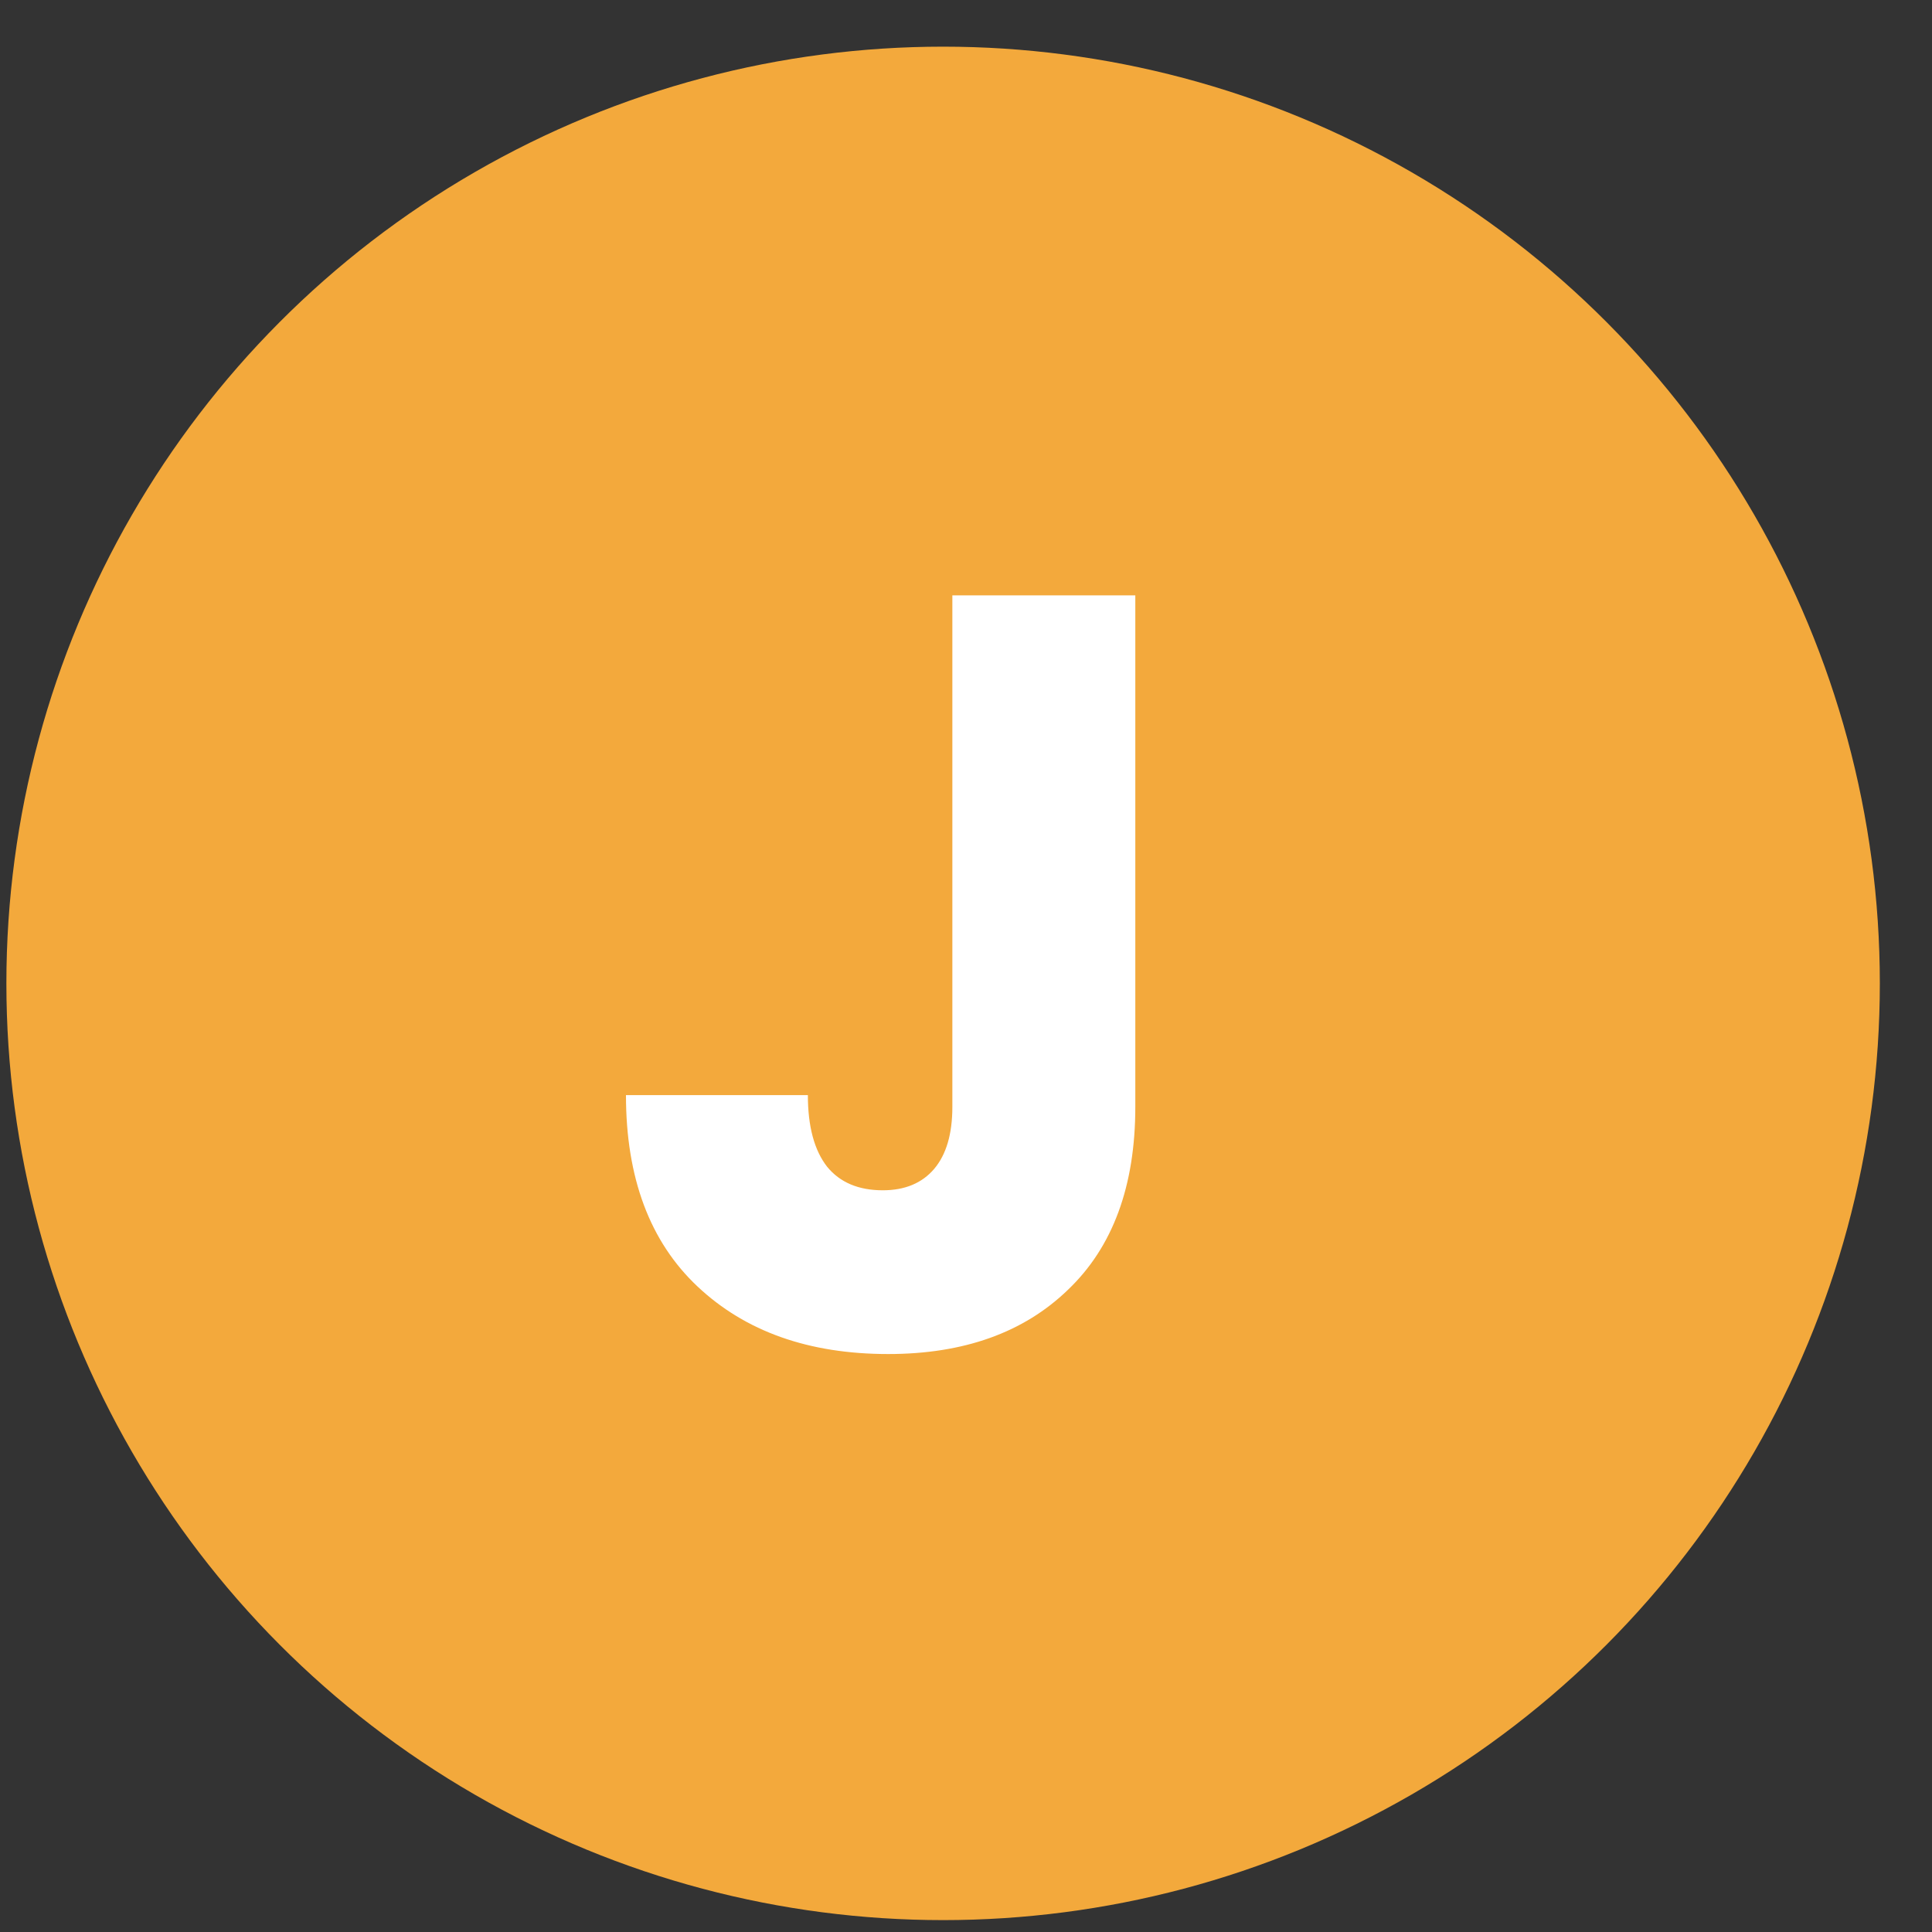
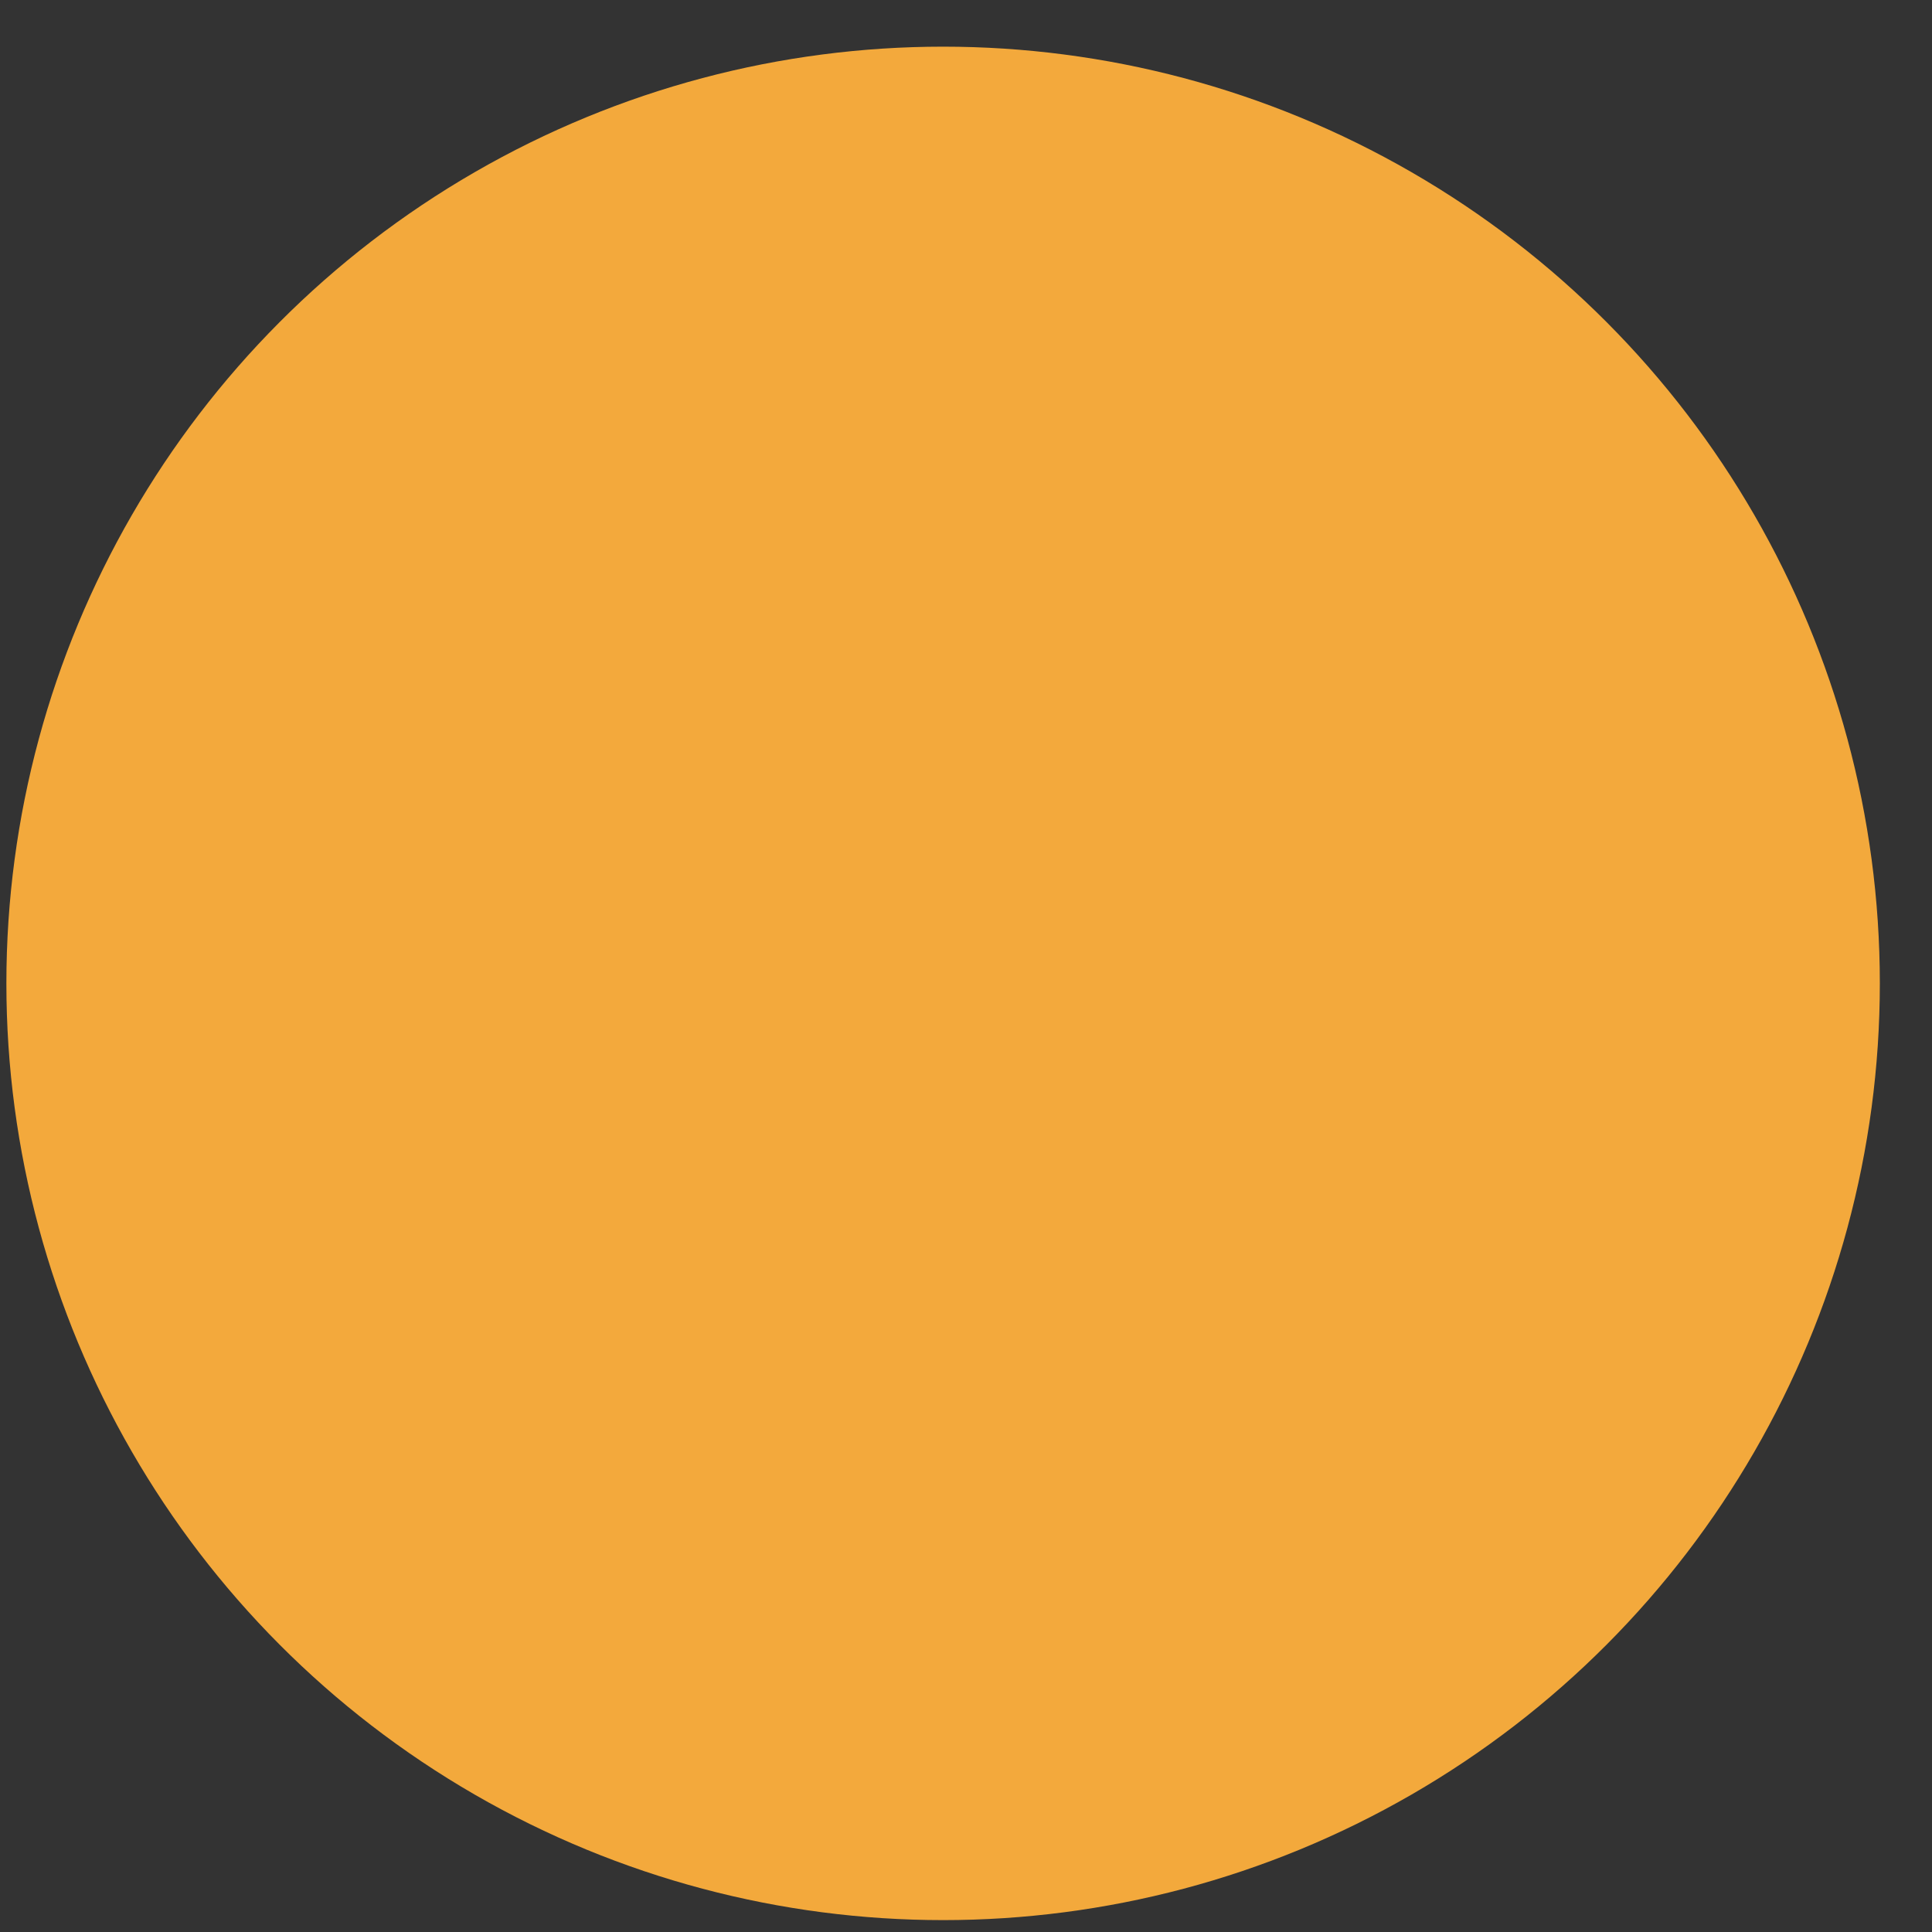
<svg xmlns="http://www.w3.org/2000/svg" width="33" height="33" viewBox="0 0 33 33" fill="none">
  <rect x="0" y="0" width="33" height="33" fill="#333333" stroke="none" />
  <circle cx="16.109" cy="16.797" r="16" fill="#F3A93C" />
-   <path d="M19.392 10.169V18.906C19.392 20.258 19.008 21.3 18.241 22.031C17.485 22.762 16.462 23.128 15.17 23.128C13.817 23.128 12.733 22.744 11.916 21.976C11.1 21.209 10.692 20.118 10.692 18.705H13.799C13.799 19.241 13.909 19.649 14.128 19.929C14.347 20.197 14.664 20.331 15.079 20.331C15.456 20.331 15.749 20.209 15.956 19.966C16.163 19.722 16.267 19.369 16.267 18.906V10.169H19.392Z" fill="white" />
</svg>